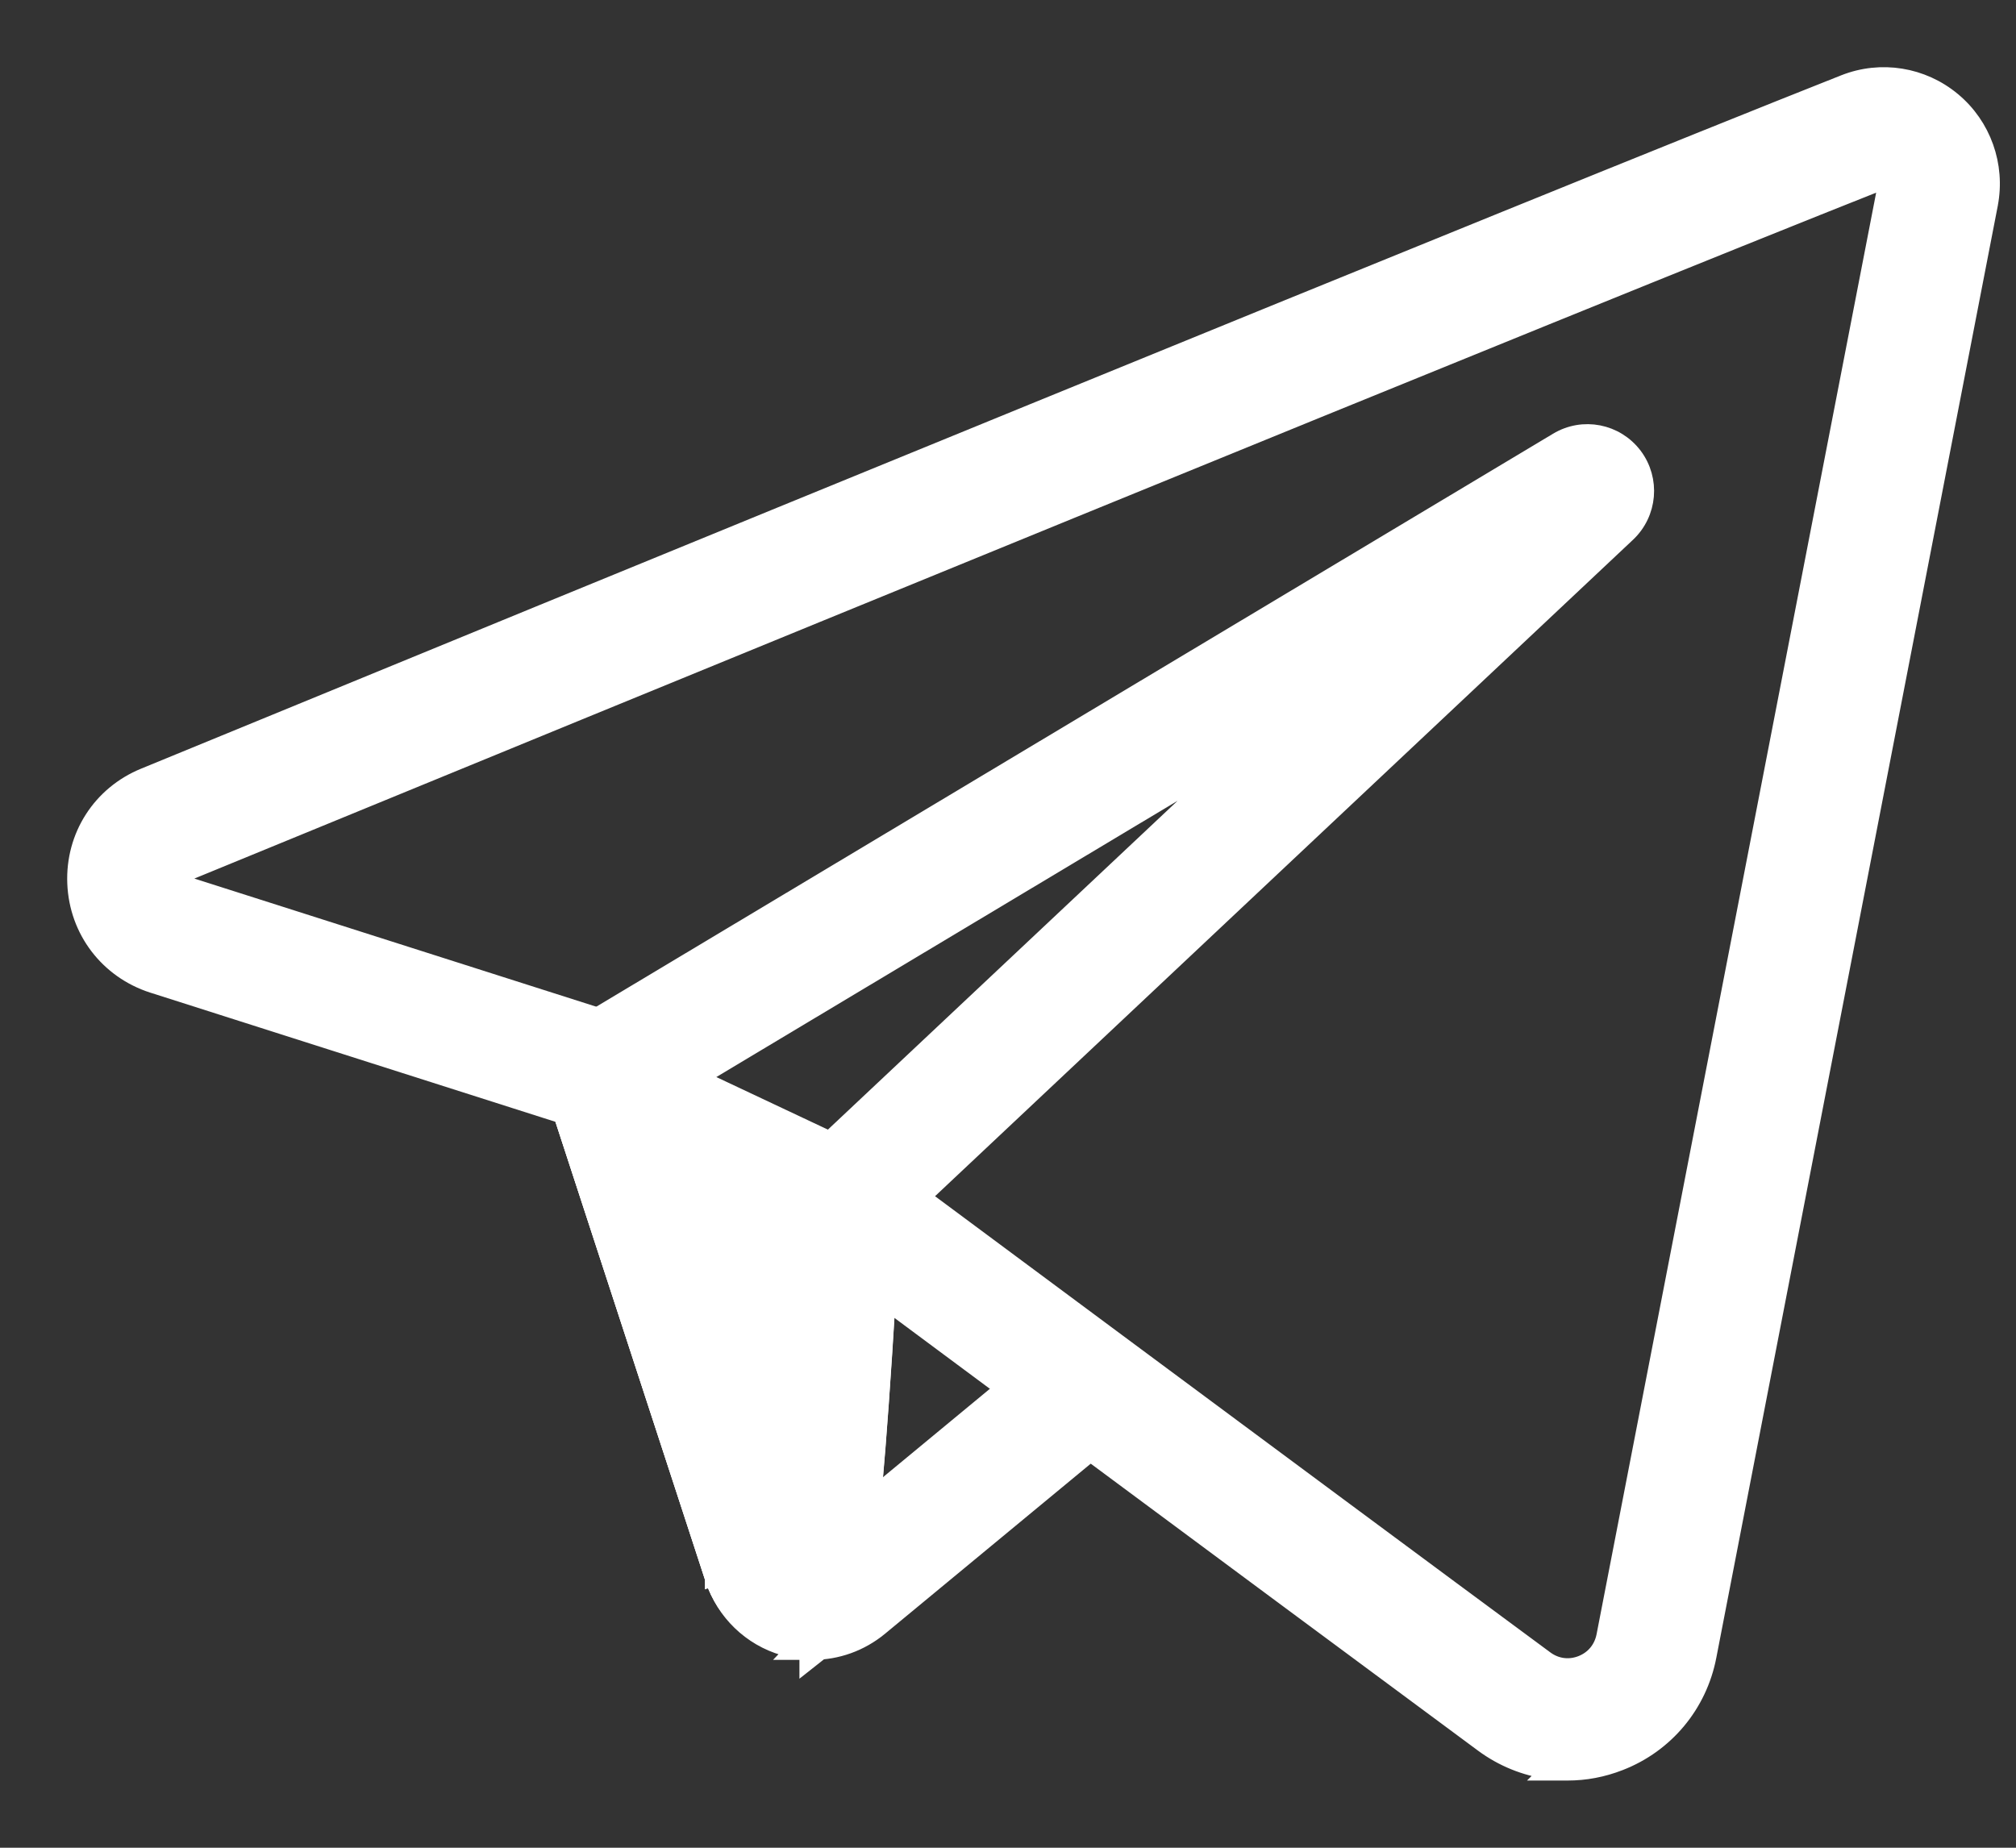
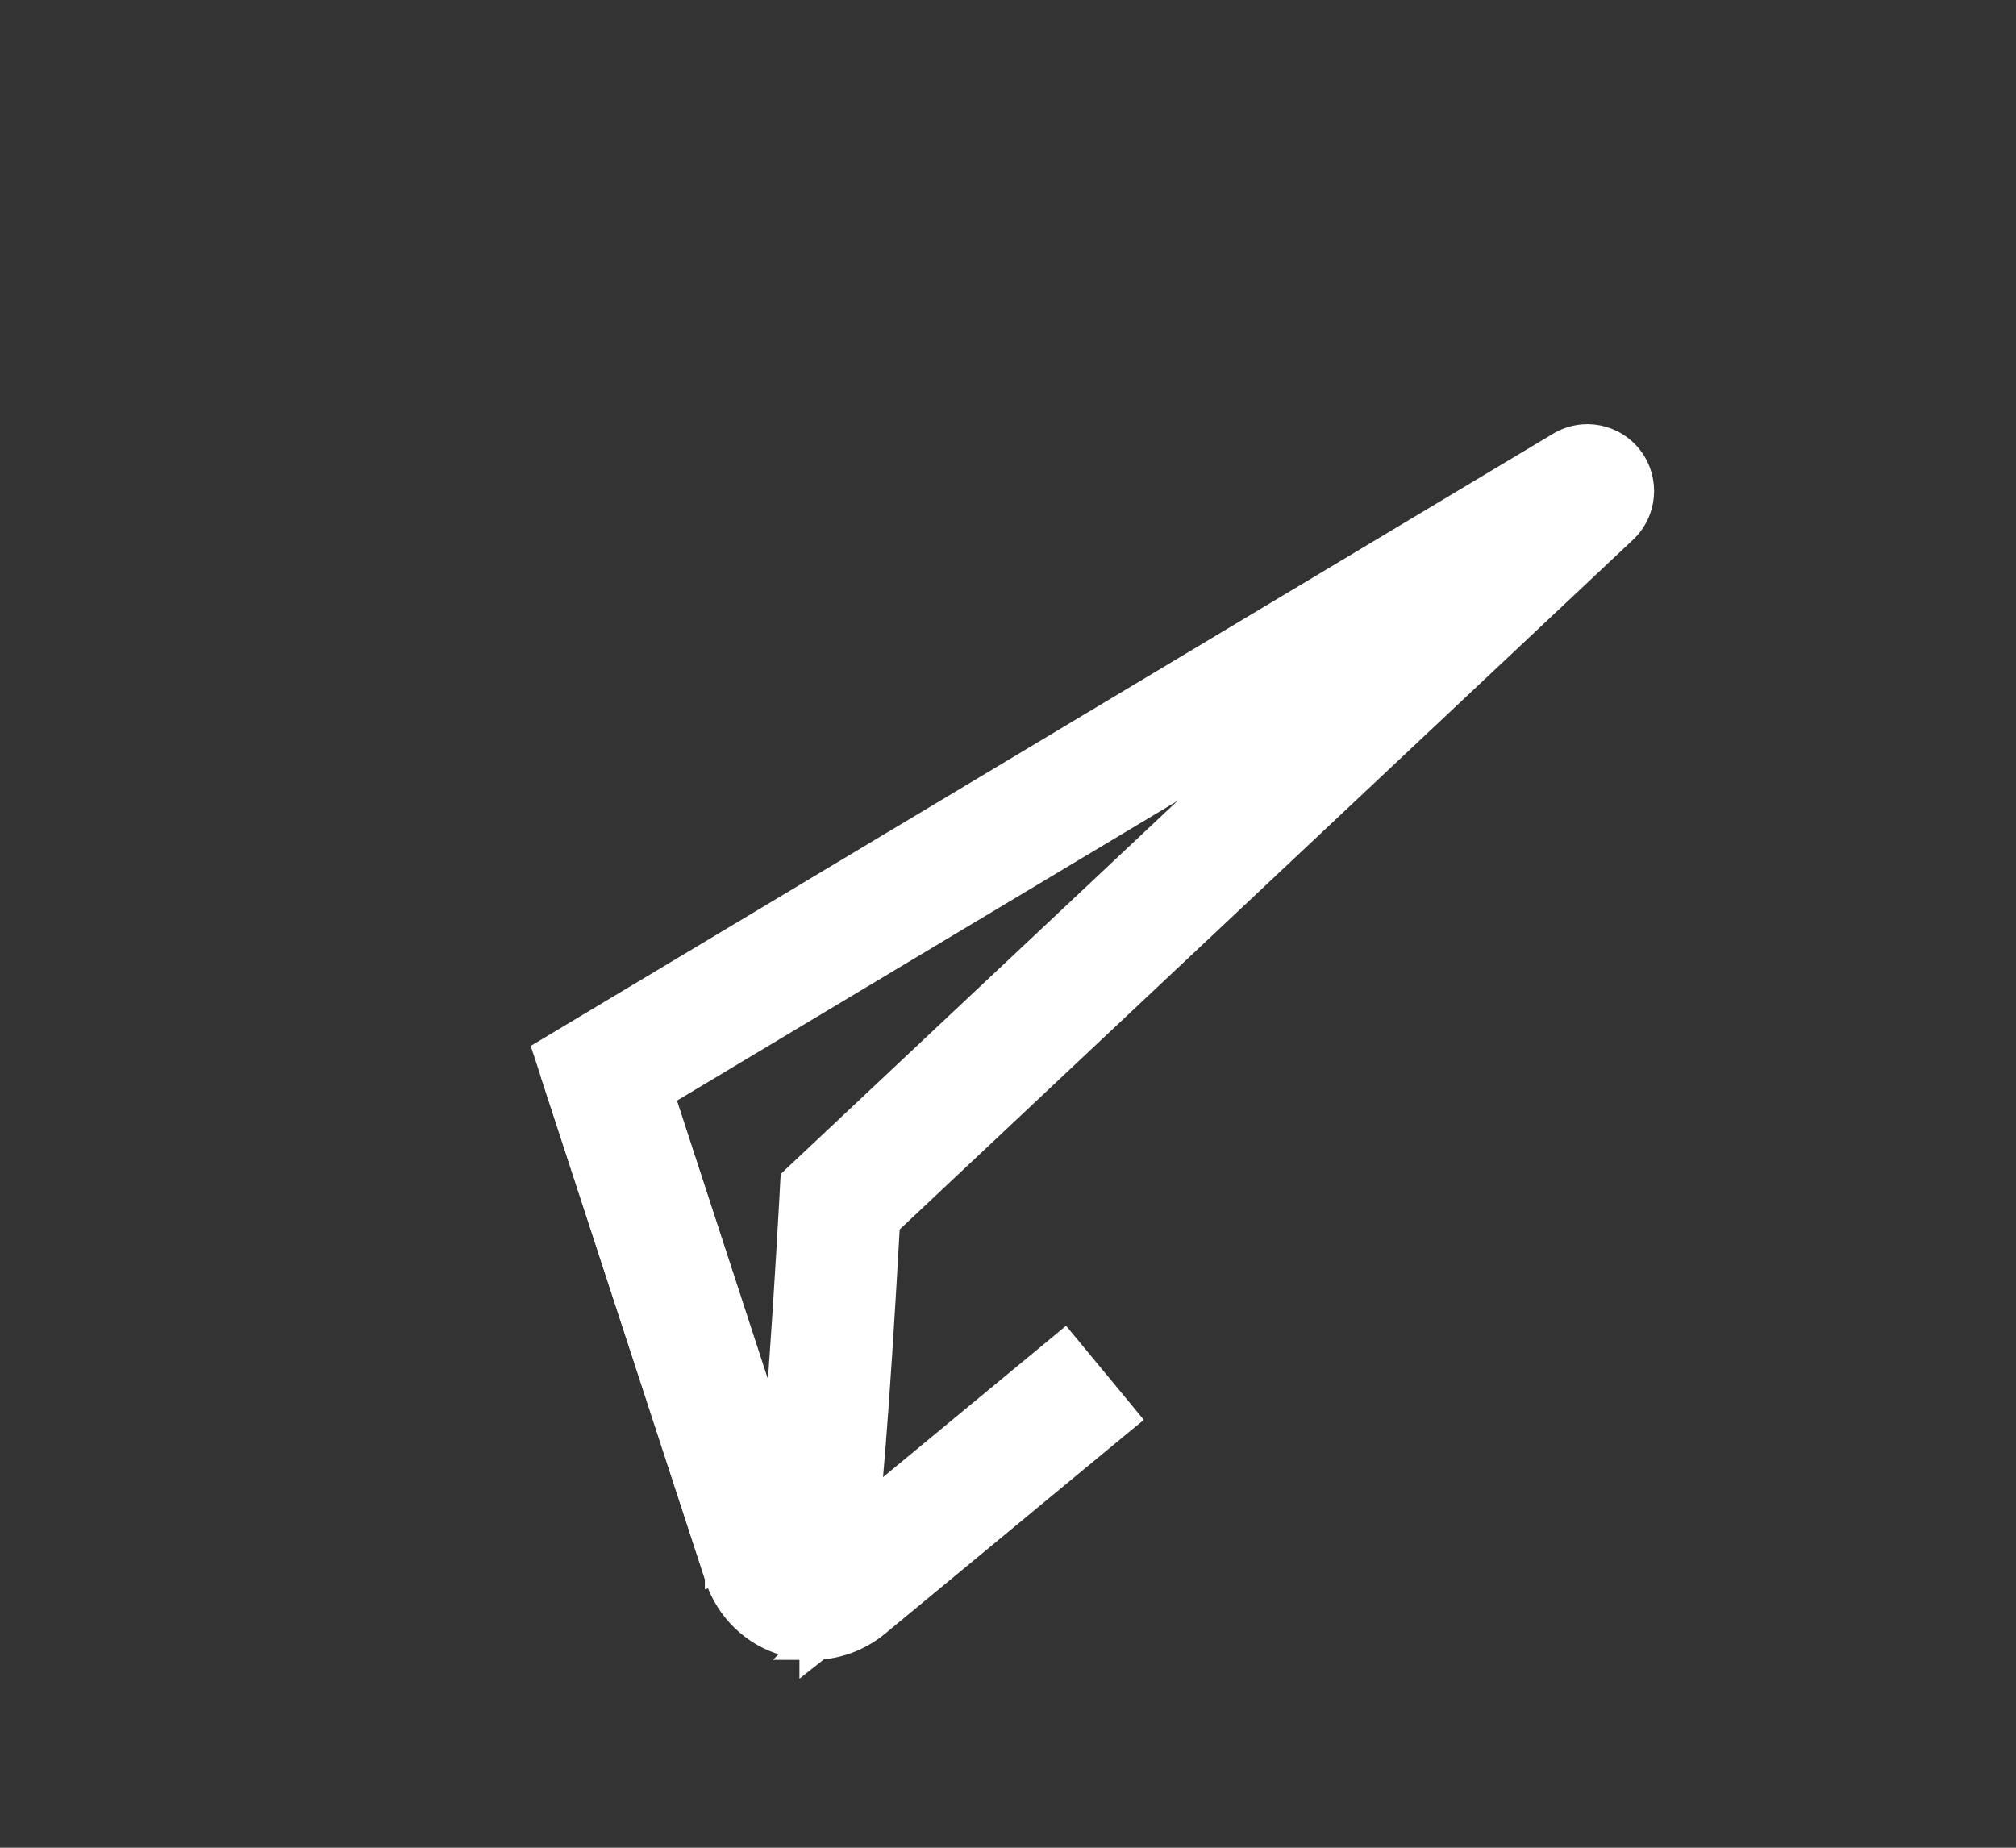
<svg xmlns="http://www.w3.org/2000/svg" width="24" height="22" viewBox="0 0 24 22" fill="none">
  <rect x="0" y="0" width="24" height="22" fill="#333333" stroke="none" />
  <path d="M9.334 19.612C9.375 19.624 9.417 19.633 9.458 19.641L9.437 19.663H9.678C9.963 19.663 10.244 19.563 10.47 19.377L10.47 19.377L13.399 16.955L13.476 16.892L13.412 16.814L12.742 16.003L12.678 15.926L12.601 15.99L9.682 18.404L7.782 12.585L7.751 12.49L7.656 12.521L6.657 12.848L6.562 12.879L6.593 12.974L8.497 18.804L8.497 18.804C8.626 19.195 8.938 19.498 9.333 19.612L9.334 19.612Z" fill="white" stroke="white" stroke-width="0.2" />
-   <path d="M9.202 16.936L7.782 12.583L9.202 16.936ZM9.202 16.936C9.264 16.135 9.326 15.178 9.376 14.274C9.387 14.044 9.526 13.839 9.734 13.741L9.735 13.741C9.819 13.702 9.909 13.681 10 13.681C10.132 13.681 10.263 13.723 10.372 13.804L9.202 16.936ZM10.276 18.766C10.362 18.25 10.45 17.302 10.559 15.501L12.561 16.988L12.561 16.988C14.266 18.254 16.335 19.787 17.654 20.763L17.654 20.763C17.889 20.937 18.159 21.045 18.437 21.083L18.42 21.1H18.661C18.872 21.1 19.08 21.061 19.282 20.982L19.282 20.982C19.829 20.77 20.223 20.296 20.334 19.72C20.334 19.72 20.334 19.72 20.334 19.72L23.685 2.431L23.685 2.43C23.773 1.969 23.605 1.496 23.245 1.197C22.885 0.897 22.392 0.817 21.955 0.99V0.99C18.289 2.441 6.582 7.244 1.719 9.244C1.2 9.456 0.878 9.956 0.901 10.518C0.924 11.079 1.286 11.551 1.817 11.723L1.818 11.723L6.691 13.277L8.489 18.784L8.489 18.785C8.633 19.22 9.002 19.545 9.453 19.63L9.454 19.63C9.632 19.662 9.824 19.614 9.965 19.503L9.965 19.503C10.019 19.46 10.08 19.412 10.135 19.299C10.186 19.193 10.231 19.032 10.276 18.766ZM13.305 15.981L10.373 13.804L7.782 12.583C7.719 12.392 7.569 12.241 7.377 12.18C7.377 12.18 7.377 12.18 7.377 12.18L2.199 10.529L2.198 10.529C2.173 10.521 2.165 10.511 2.161 10.504C2.156 10.496 2.152 10.484 2.152 10.467C2.151 10.45 2.154 10.438 2.158 10.429C2.161 10.422 2.169 10.412 2.193 10.402C7.055 8.404 18.757 3.603 22.416 2.154L22.379 2.061L22.415 2.155C22.421 2.152 22.425 2.152 22.428 2.151C22.43 2.151 22.432 2.152 22.434 2.152C22.437 2.153 22.441 2.155 22.446 2.159L22.446 2.159L22.449 2.161C22.452 2.164 22.455 2.167 22.456 2.17C22.457 2.173 22.459 2.178 22.457 2.191C22.457 2.191 22.457 2.191 22.457 2.191L19.105 19.477L19.105 19.477C19.074 19.634 18.974 19.754 18.827 19.812C18.68 19.869 18.524 19.849 18.396 19.754C17.077 18.78 15.011 17.247 13.305 15.981L13.305 15.981Z" fill="white" stroke="white" stroke-width="0.2" />
  <path d="M9.455 19.63L9.617 19.657V19.781L9.779 19.653L9.965 19.505L9.965 19.505L9.966 19.504C9.993 19.483 10.024 19.458 10.056 19.423C10.088 19.386 10.118 19.341 10.145 19.28C10.198 19.161 10.246 18.976 10.293 18.662C10.388 18.037 10.486 16.865 10.613 14.593L19.372 6.354C19.631 6.11 19.665 5.711 19.452 5.427L19.452 5.427C19.237 5.143 18.846 5.066 18.54 5.25C18.54 5.25 18.54 5.25 18.54 5.25L6.507 12.457L6.438 12.498L6.463 12.573L8.491 18.784L8.586 18.753L8.491 18.785L8.491 18.784C8.632 19.22 9.002 19.545 9.453 19.63L9.453 19.63L9.455 19.63ZM7.939 13.06L14.762 8.973L9.421 13.996L9.392 14.024L9.389 14.064L9.378 14.274L9.378 14.274C9.328 15.178 9.266 16.135 9.204 16.937L7.939 13.06Z" fill="white" stroke="white" stroke-width="0.2" />
</svg>